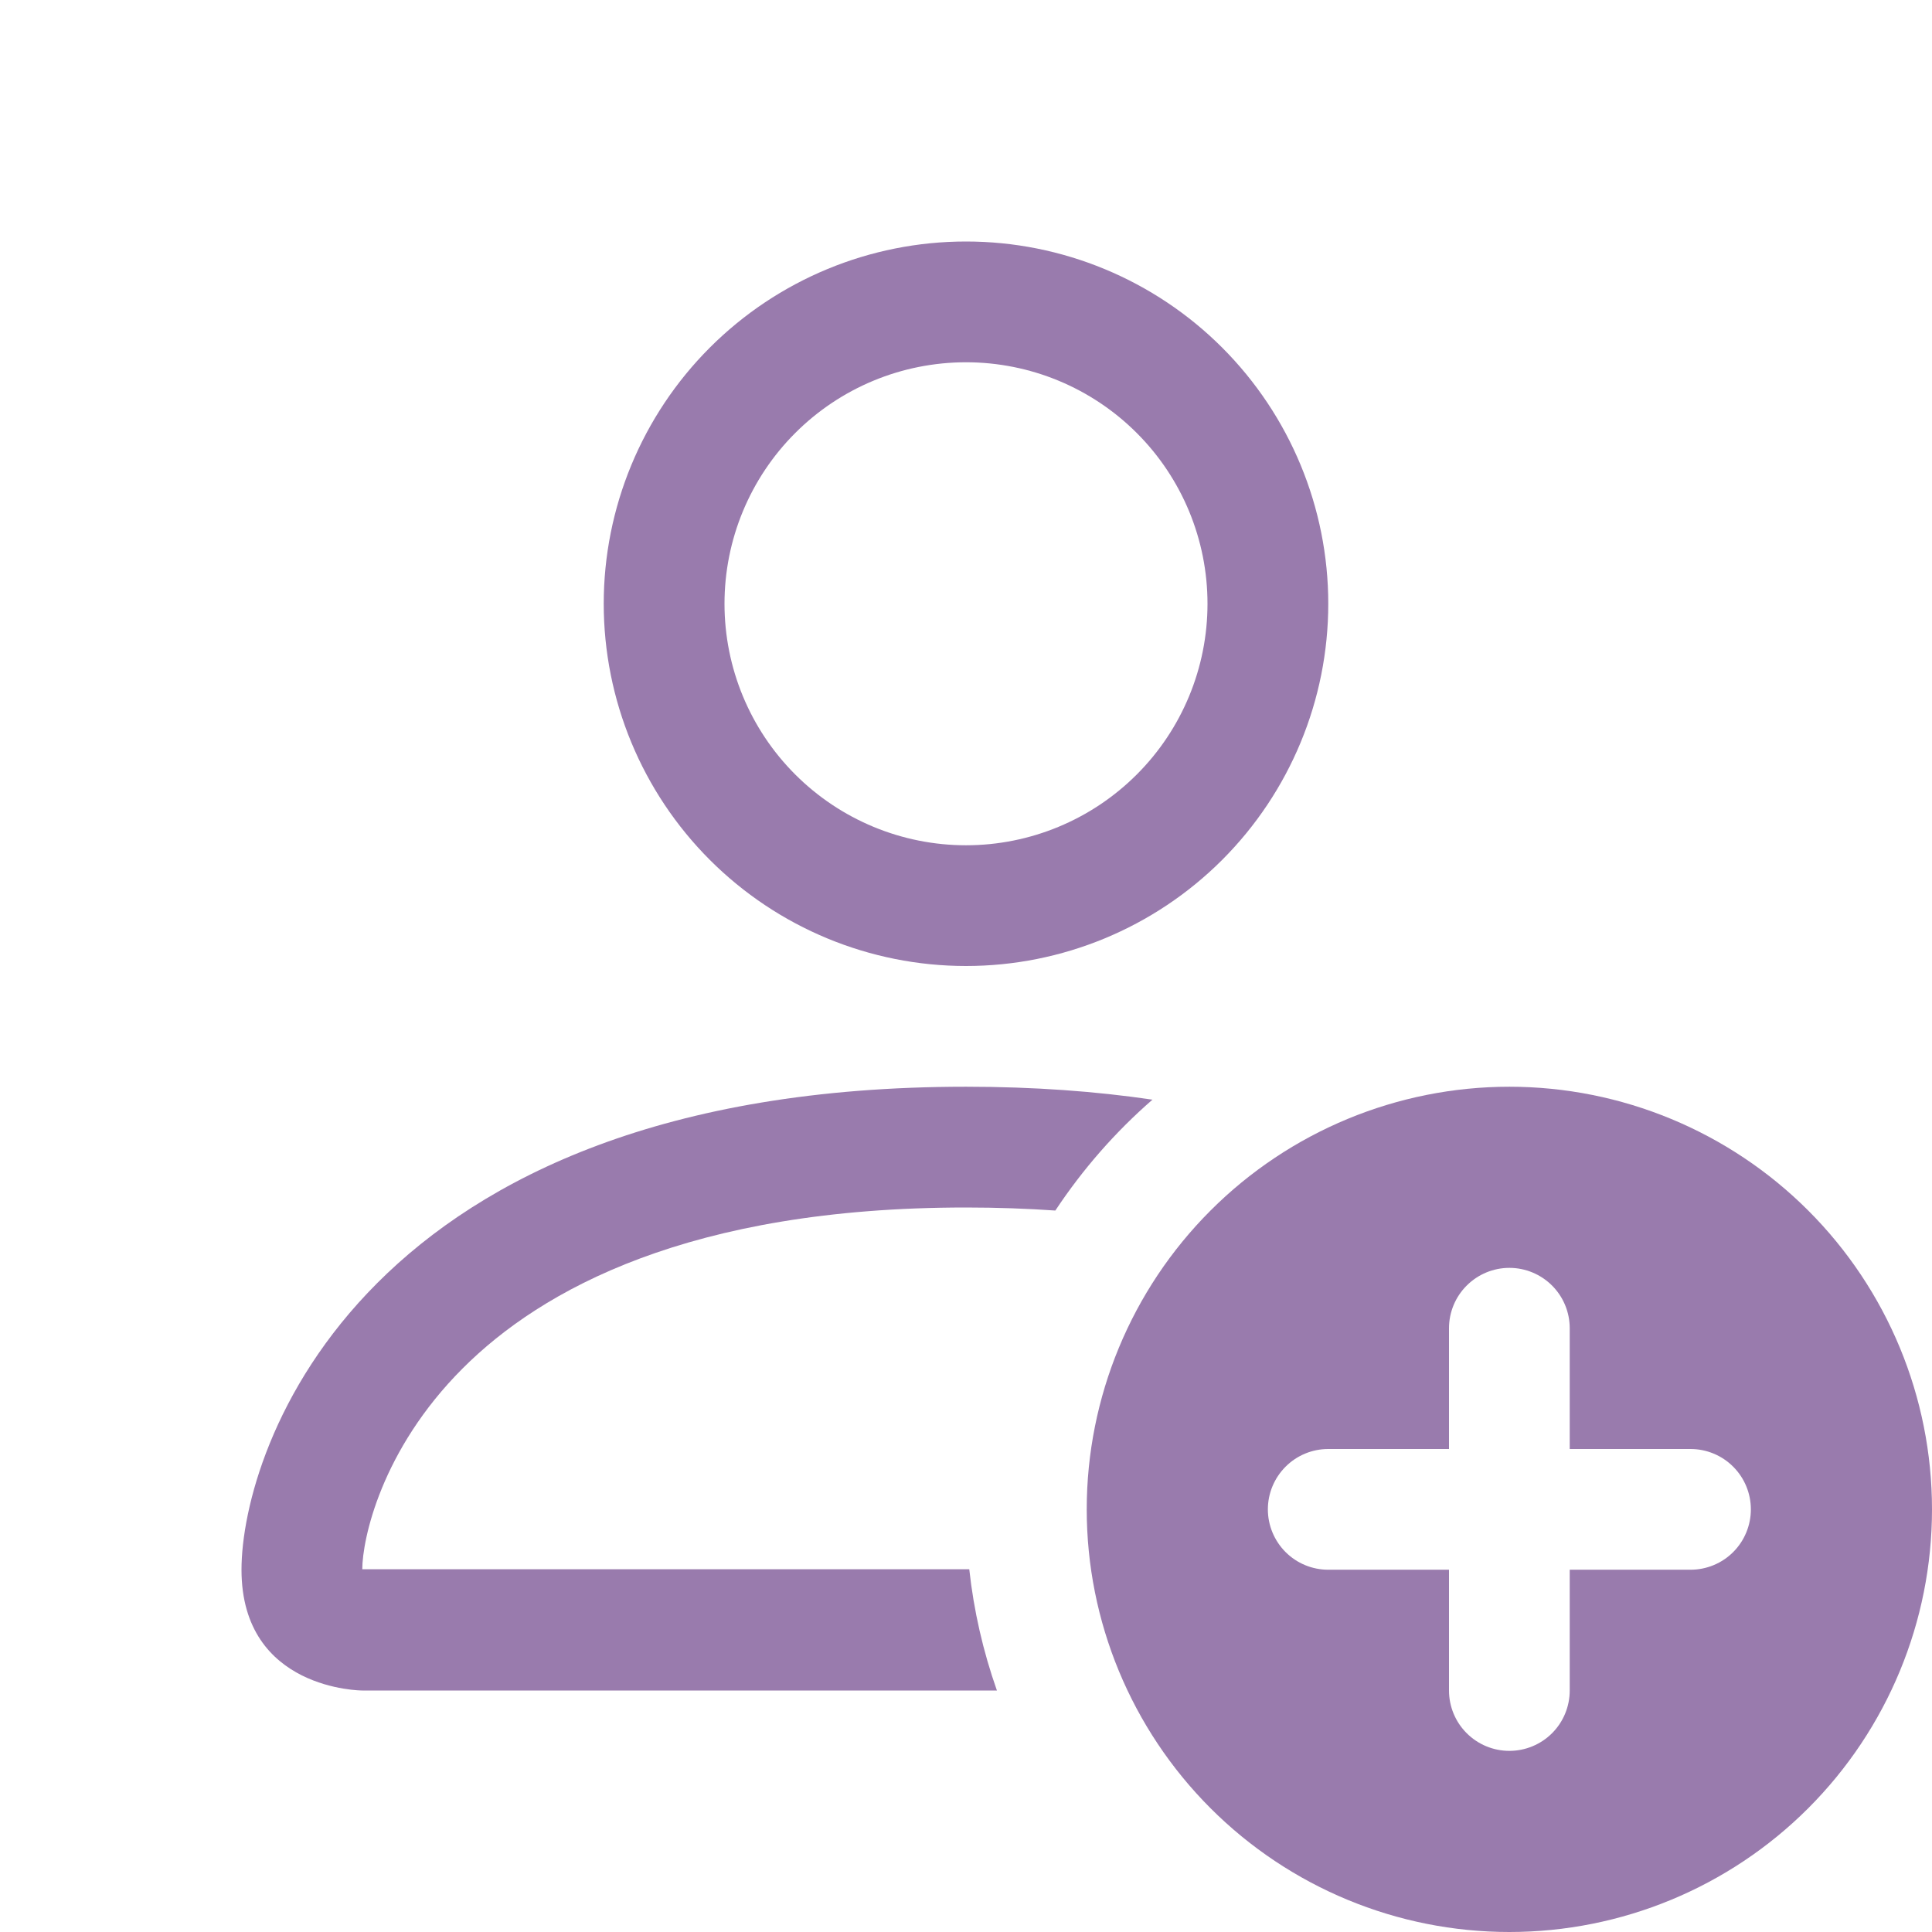
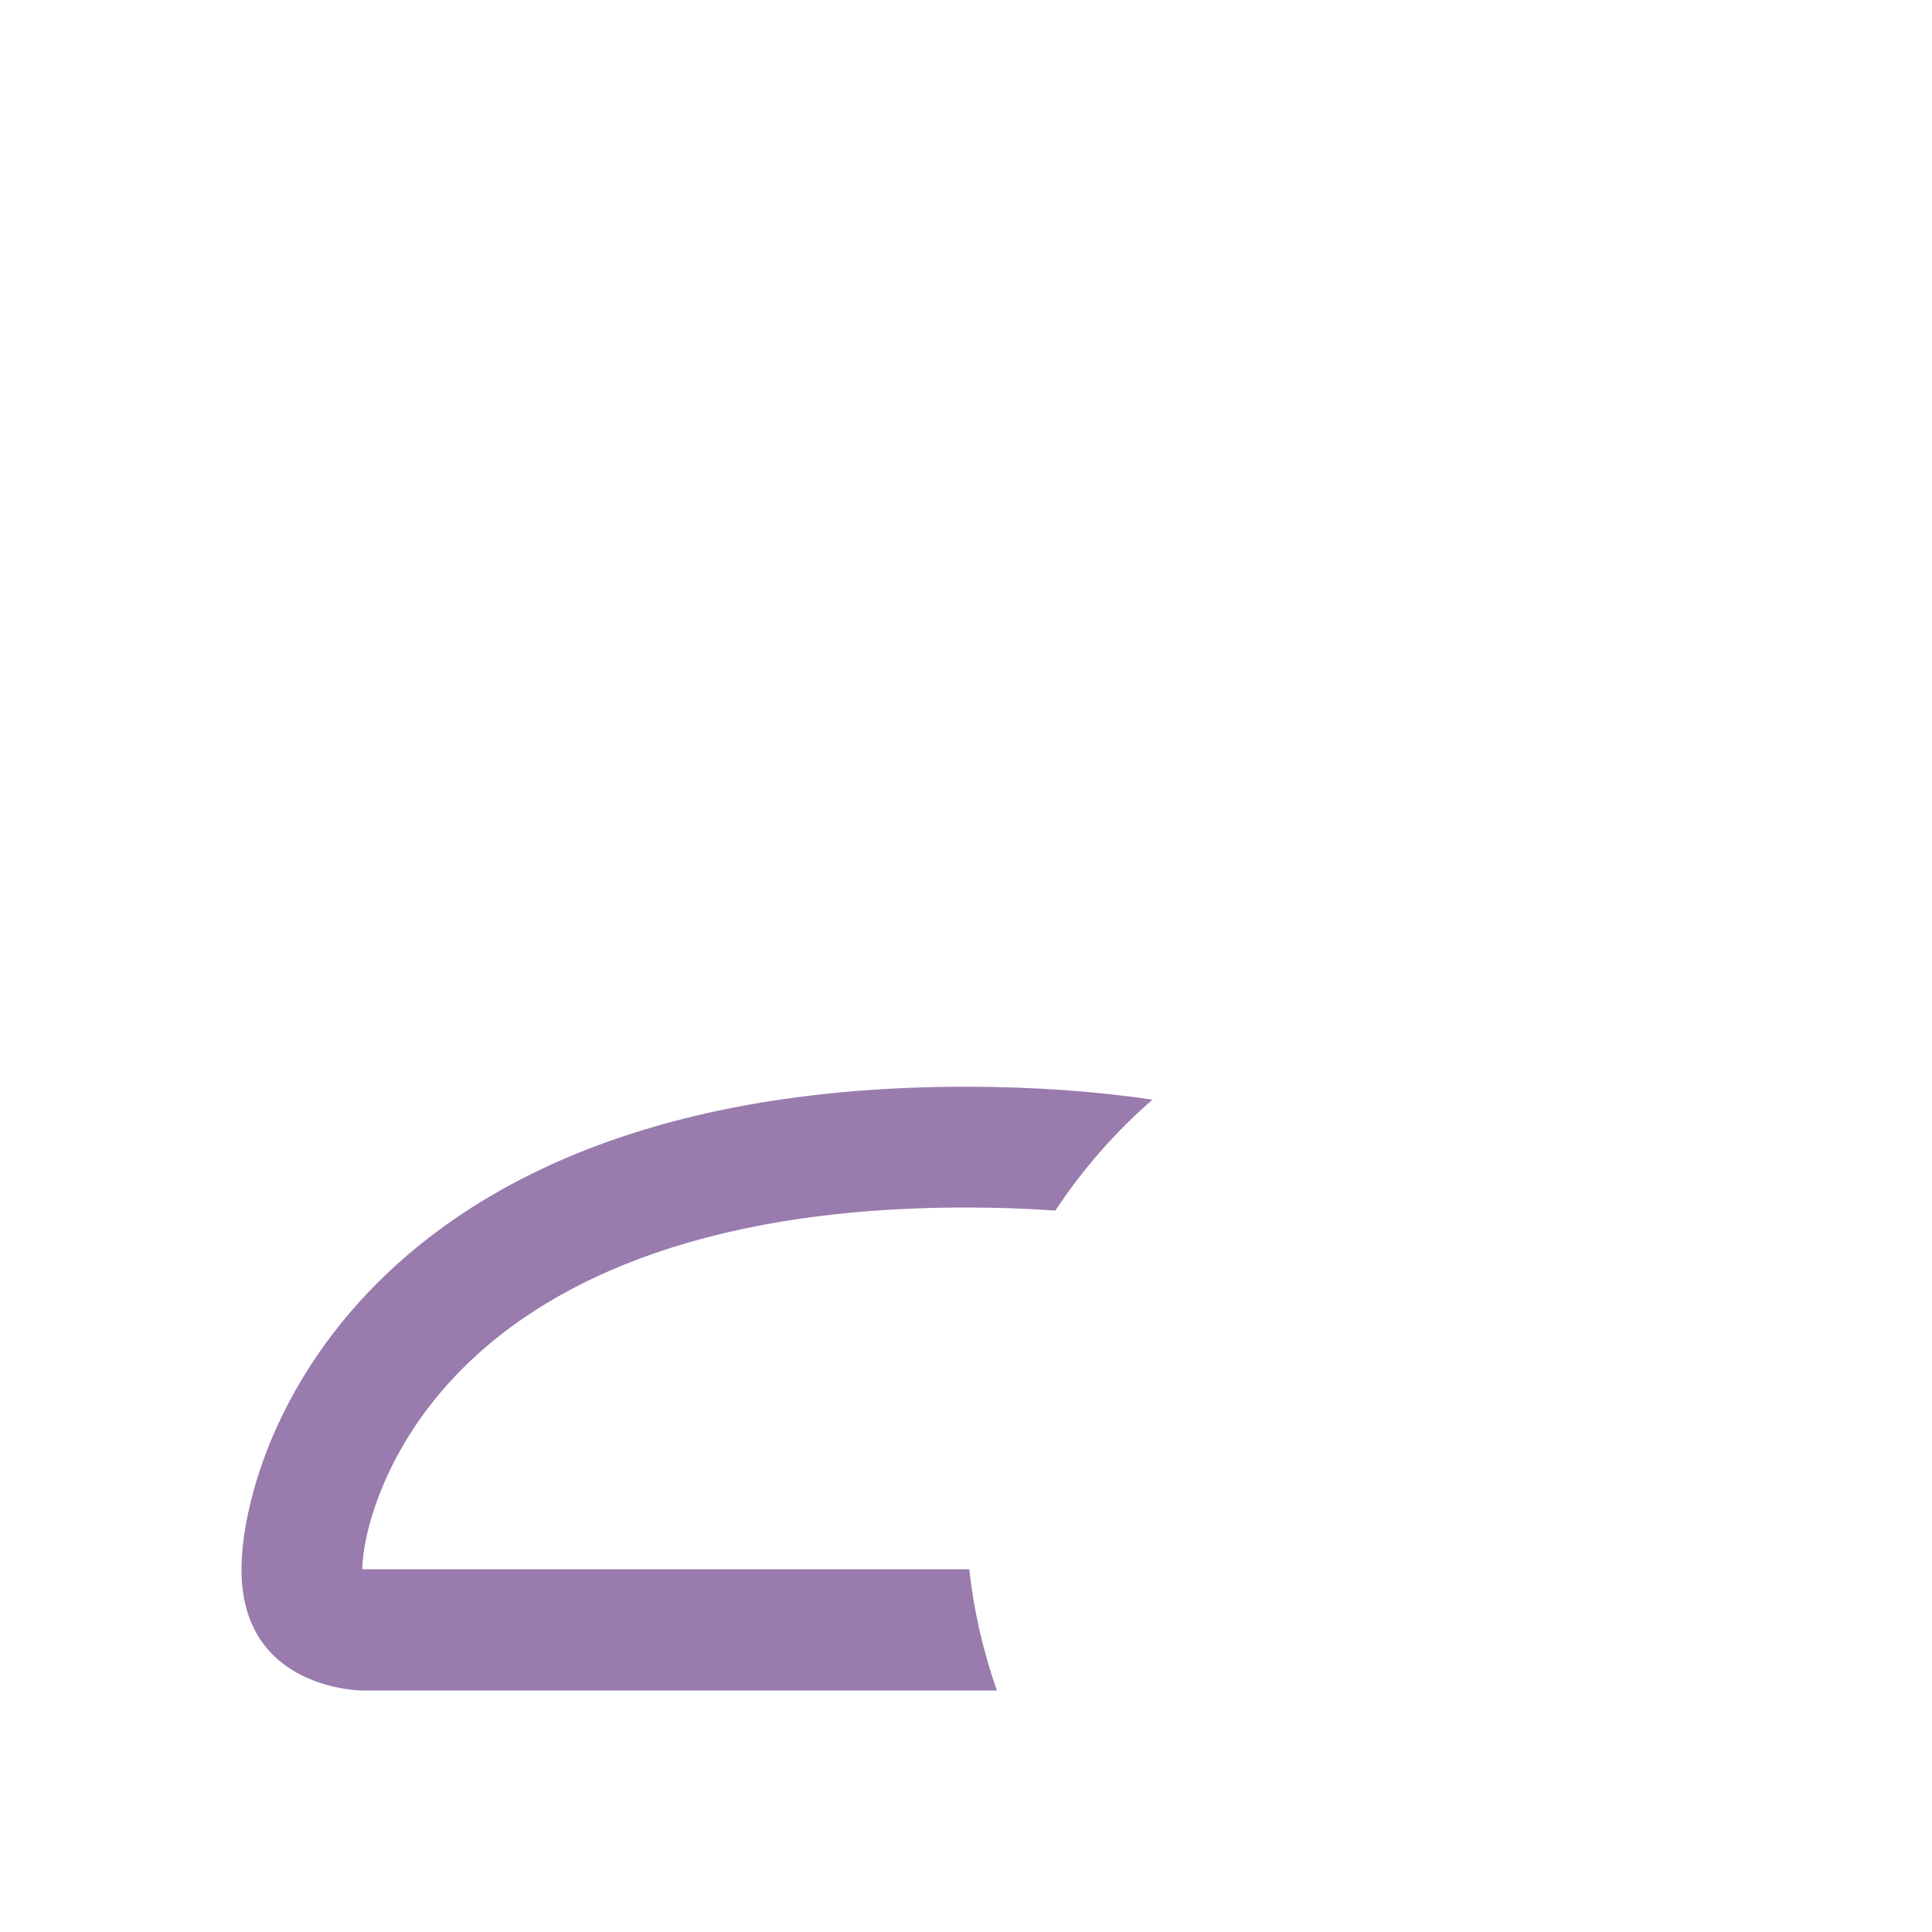
<svg xmlns="http://www.w3.org/2000/svg" width="49" height="49" viewBox="0 0 49 49" fill="none">
-   <path d="M38.281 49C41.124 49 43.85 47.871 45.861 45.861C47.871 43.85 49 41.124 49 38.281C49 35.438 47.871 32.712 45.861 30.702C43.85 28.692 41.124 27.562 38.281 27.562C35.438 27.562 32.712 28.692 30.702 30.702C28.692 32.712 27.562 35.438 27.562 38.281C27.562 41.124 28.692 43.85 30.702 45.861C32.712 47.871 35.438 49 38.281 49ZM39.812 33.688V36.75H42.875C43.281 36.75 43.671 36.911 43.958 37.199C44.245 37.486 44.406 37.875 44.406 38.281C44.406 38.687 44.245 39.077 43.958 39.364C43.671 39.651 43.281 39.812 42.875 39.812H39.812V42.875C39.812 43.281 39.651 43.671 39.364 43.958C39.077 44.245 38.687 44.406 38.281 44.406C37.875 44.406 37.486 44.245 37.199 43.958C36.911 43.671 36.75 43.281 36.75 42.875V39.812H33.688C33.281 39.812 32.892 39.651 32.605 39.364C32.318 39.077 32.156 38.687 32.156 38.281C32.156 37.875 32.318 37.486 32.605 37.199C32.892 36.911 33.281 36.75 33.688 36.75H36.75V33.688C36.75 33.281 36.911 32.892 37.199 32.605C37.486 32.318 37.875 32.156 38.281 32.156C38.687 32.156 39.077 32.318 39.364 32.605C39.651 32.892 39.812 33.281 39.812 33.688ZM33.688 15.312C33.688 17.749 32.719 20.086 30.997 21.809C29.274 23.532 26.937 24.5 24.5 24.5C22.063 24.5 19.726 23.532 18.003 21.809C16.28 20.086 15.312 17.749 15.312 15.312C15.312 12.876 16.28 10.539 18.003 8.816C19.726 7.093 22.063 6.125 24.5 6.125C26.937 6.125 29.274 7.093 30.997 8.816C32.719 10.539 33.688 12.876 33.688 15.312ZM24.5 21.438C26.125 21.438 27.682 20.792 28.831 19.643C29.98 18.495 30.625 16.937 30.625 15.312C30.625 13.688 29.98 12.13 28.831 10.982C27.682 9.833 26.125 9.188 24.5 9.188C22.875 9.188 21.318 9.833 20.169 10.982C19.02 12.13 18.375 13.688 18.375 15.312C18.375 16.937 19.02 18.495 20.169 19.643C21.318 20.792 22.875 21.438 24.5 21.438Z" fill="#997BAD" />
  <path d="M25.284 42.875C24.933 41.88 24.697 40.849 24.583 39.8H9.188C9.191 39.047 9.659 36.781 11.736 34.704C13.732 32.708 17.49 30.625 24.5 30.625C25.296 30.625 26.053 30.653 26.766 30.702C27.458 29.657 28.285 28.711 29.229 27.89C27.798 27.679 26.227 27.562 24.5 27.562C9.188 27.562 6.125 36.75 6.125 39.812C6.125 42.875 9.188 42.875 9.188 42.875H25.284Z" fill="#997BAD" />
</svg>